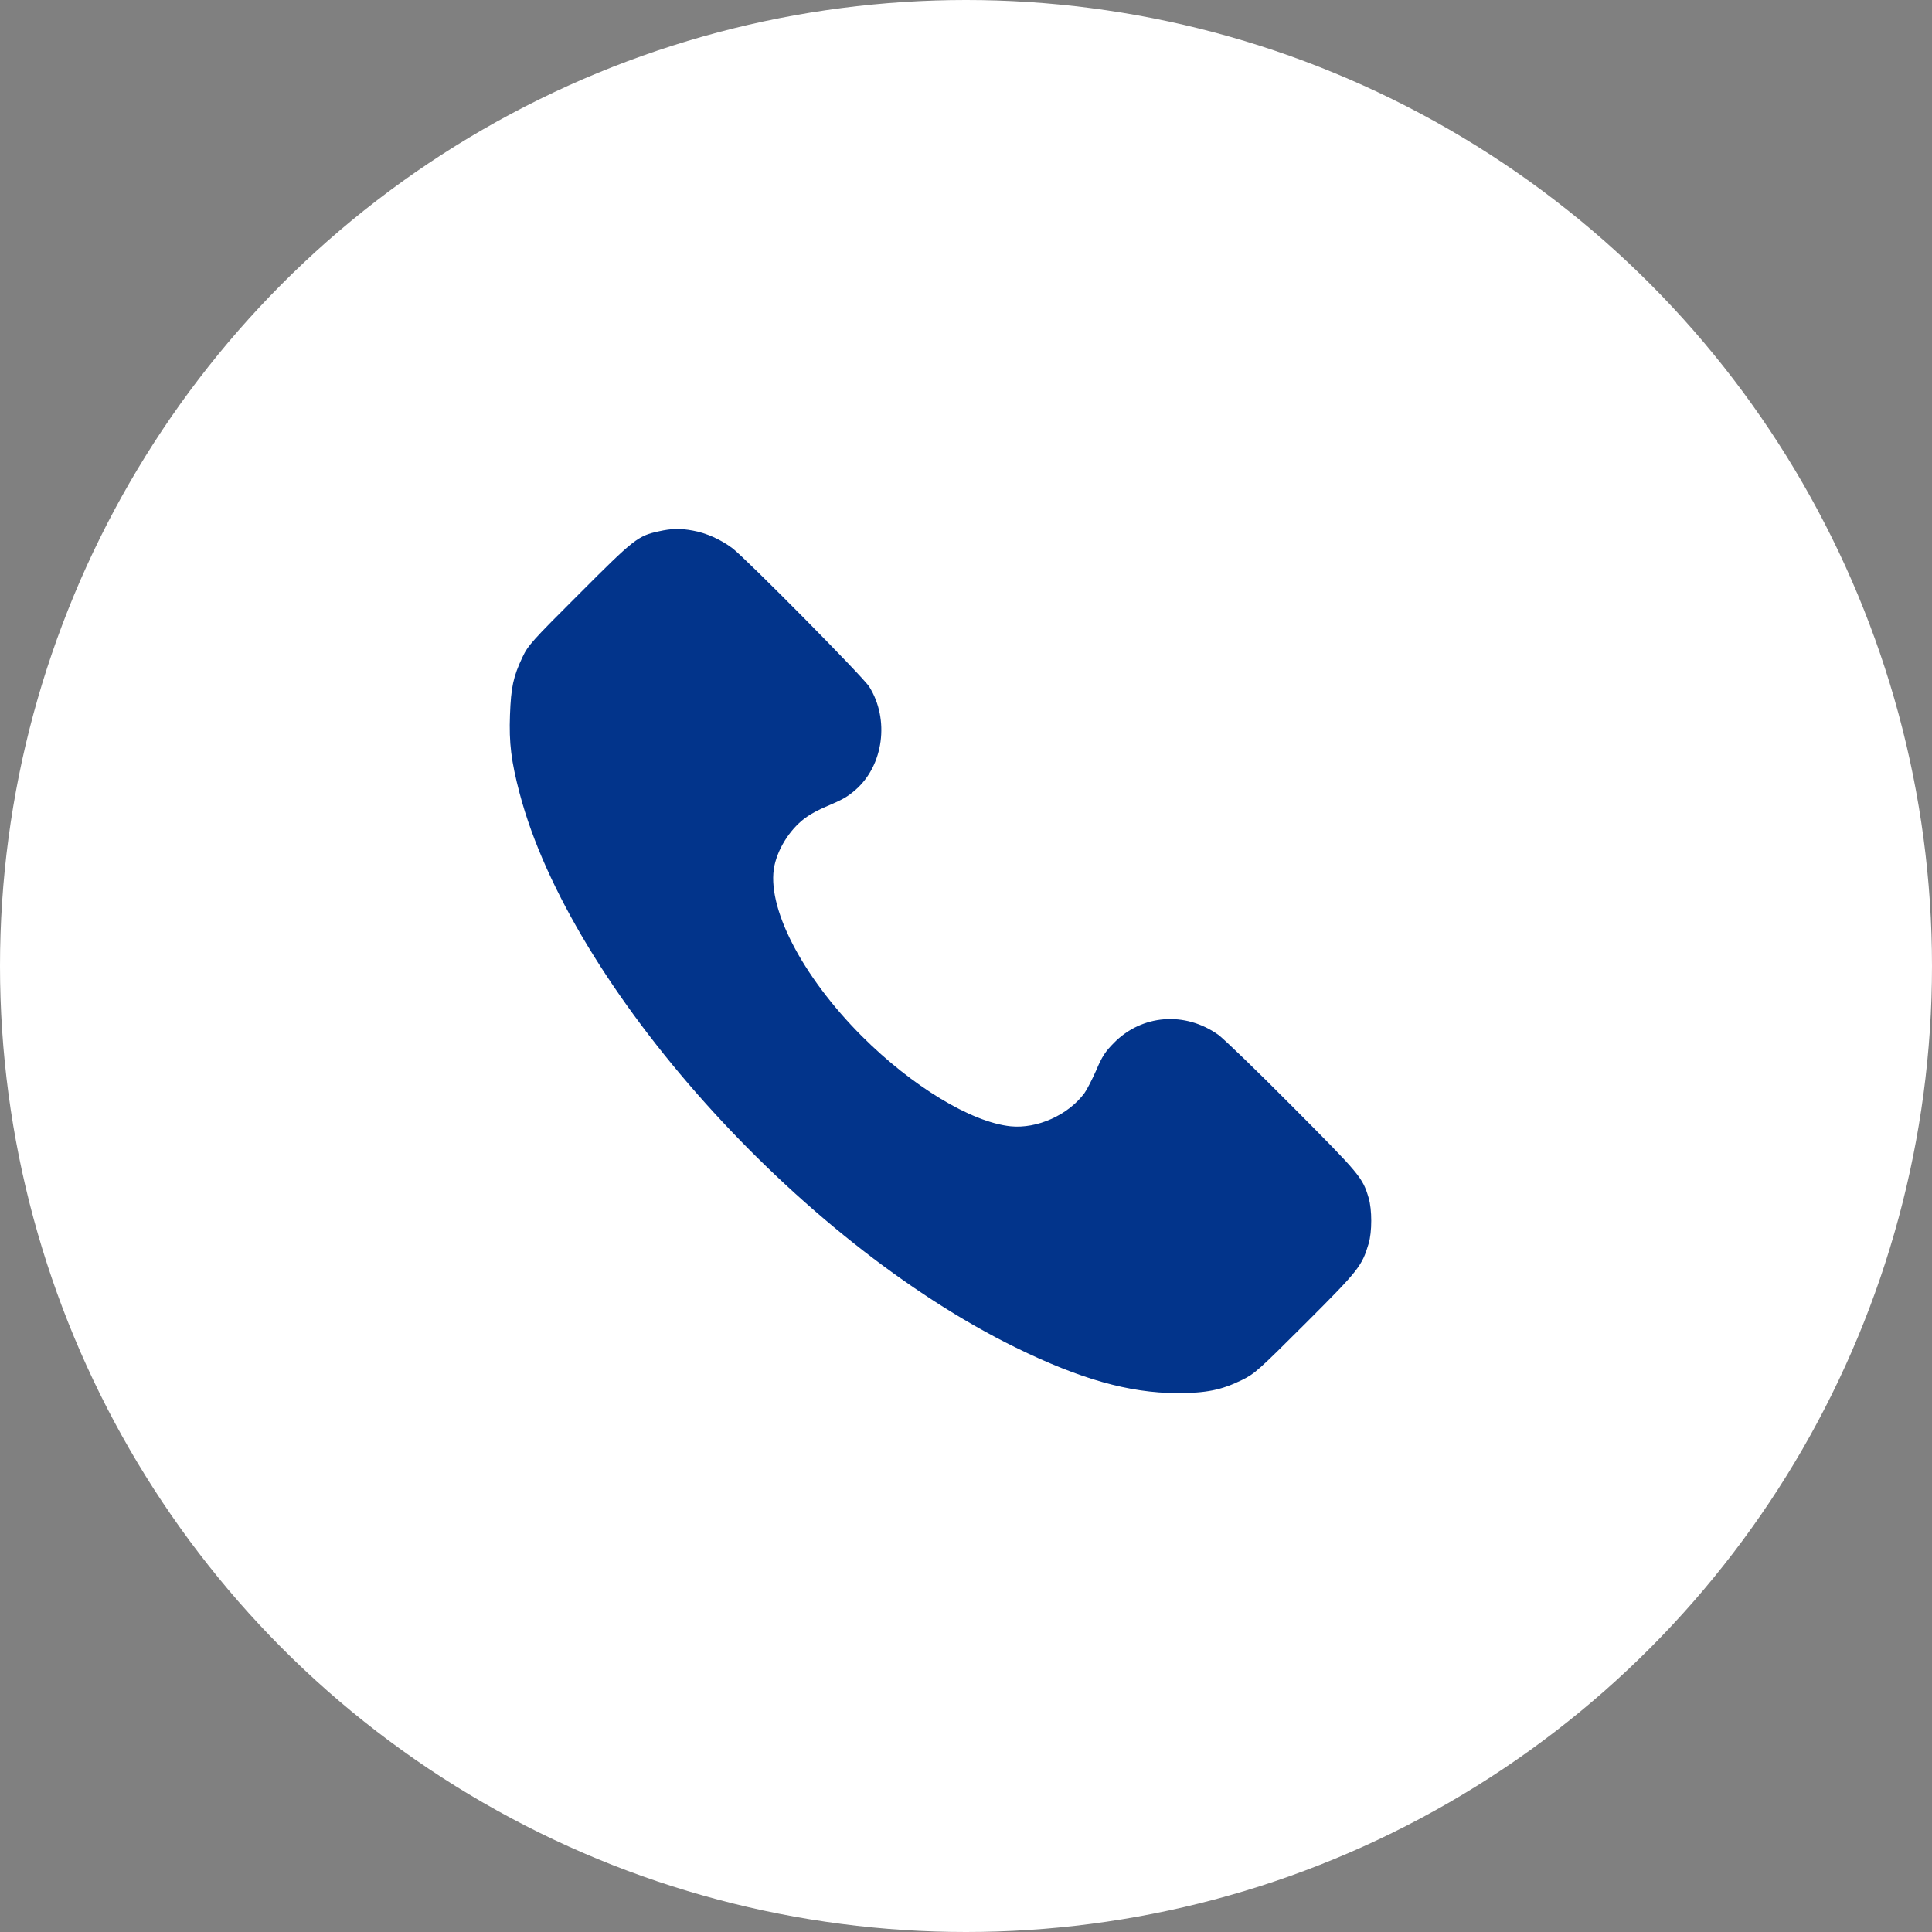
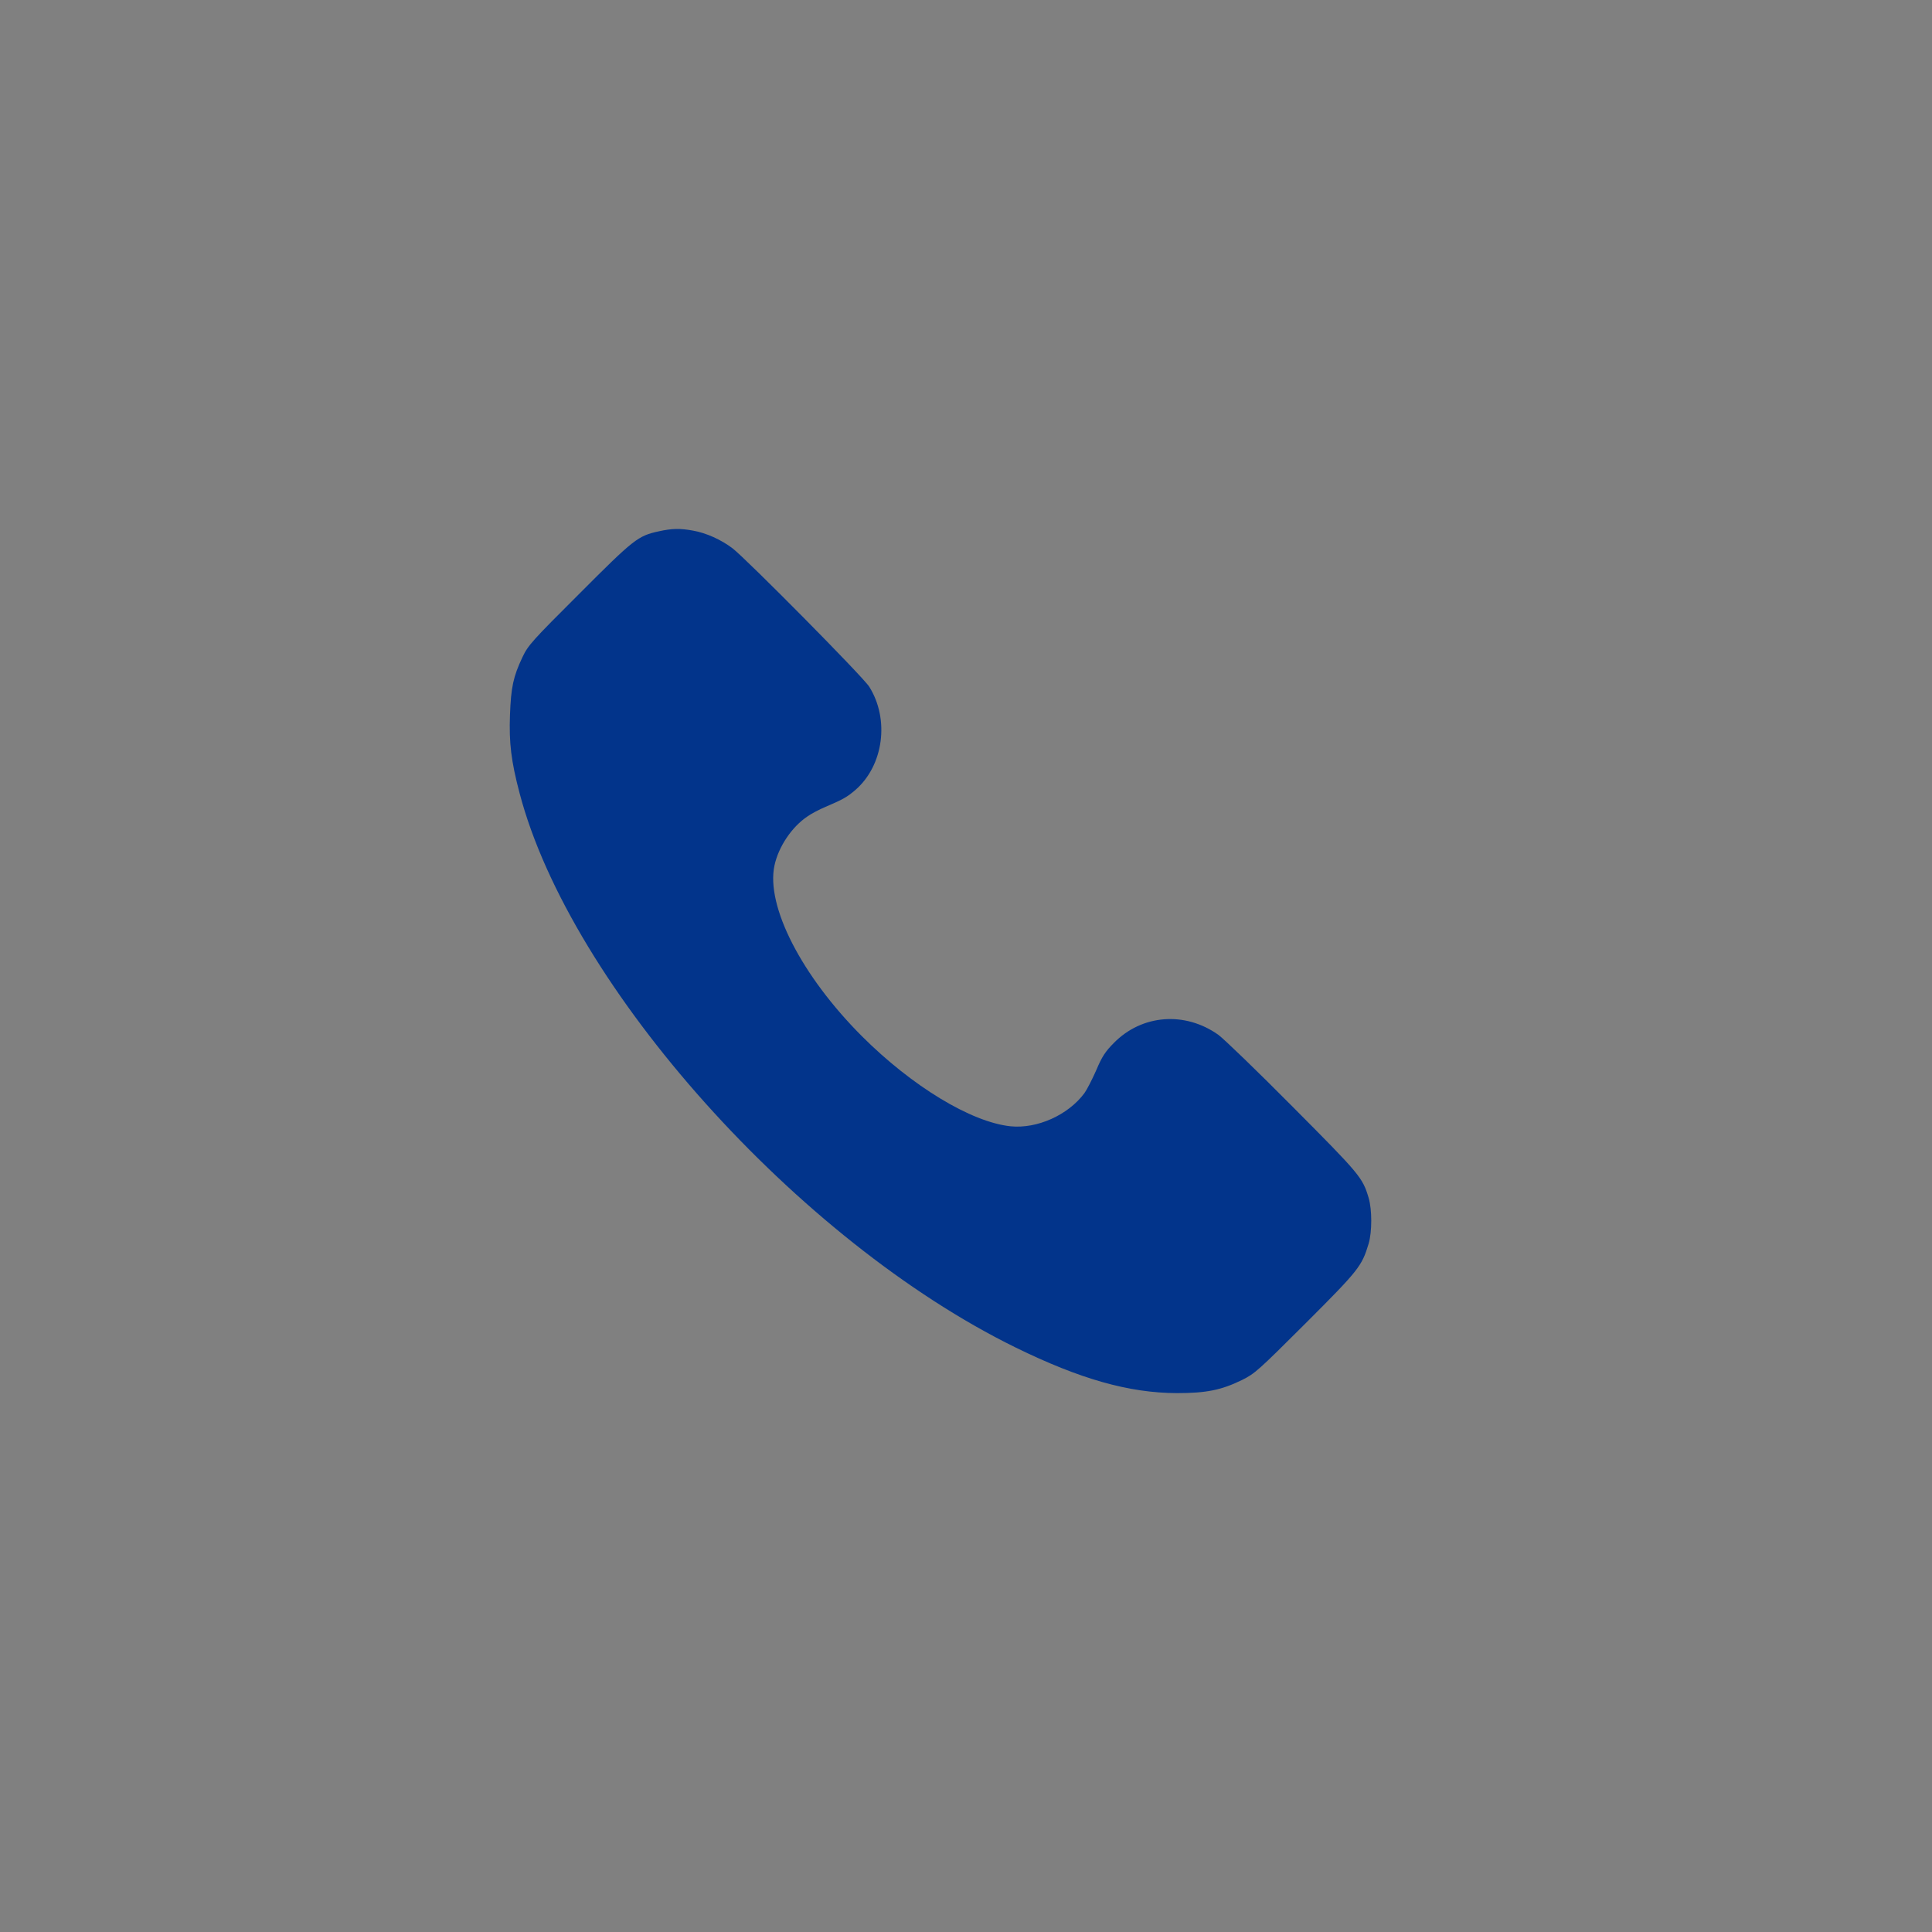
<svg xmlns="http://www.w3.org/2000/svg" width="28" height="28" viewBox="0 0 28 28" fill="none">
  <rect x="0" y="0" width="28" height="28" fill="#808080" stroke="none" />
-   <circle cx="14" cy="14" r="14" fill="white" />
  <g clip-path="url(#clip0_33_38008)">
    <path d="M9.549 7.7C9.245 7.766 9.189 7.81 8.398 8.603C7.707 9.292 7.653 9.353 7.572 9.524C7.438 9.808 7.406 9.96 7.391 10.362C7.376 10.766 7.408 11.033 7.531 11.498C8.268 14.297 11.564 17.981 14.719 19.529C15.654 19.987 16.362 20.188 17.058 20.19C17.484 20.19 17.699 20.146 17.996 20.002C18.187 19.908 18.236 19.862 18.924 19.176C19.693 18.407 19.737 18.351 19.835 18.025C19.886 17.854 19.886 17.53 19.835 17.359C19.747 17.065 19.71 17.021 18.738 16.044C18.226 15.527 17.738 15.057 17.658 14.998C17.173 14.653 16.548 14.702 16.142 15.116C16.019 15.24 15.97 15.314 15.887 15.512C15.828 15.645 15.752 15.794 15.716 15.843C15.48 16.161 15.03 16.362 14.645 16.323C14.072 16.262 13.217 15.742 12.492 15.018C11.616 14.141 11.099 13.132 11.224 12.544C11.283 12.27 11.476 11.983 11.704 11.831C11.758 11.792 11.875 11.731 11.963 11.694C12.218 11.586 12.279 11.55 12.399 11.447C12.806 11.092 12.894 10.425 12.598 9.953C12.512 9.813 10.822 8.106 10.617 7.947C10.452 7.822 10.237 7.724 10.043 7.69C9.86 7.656 9.737 7.658 9.549 7.7Z" fill="#02348B" />
  </g>
  <defs>
    <clipPath id="clip0_33_38008">
      <rect width="12.539" height="12.539" fill="white" transform="translate(7.359 7.663)" />
    </clipPath>
  </defs>
</svg>